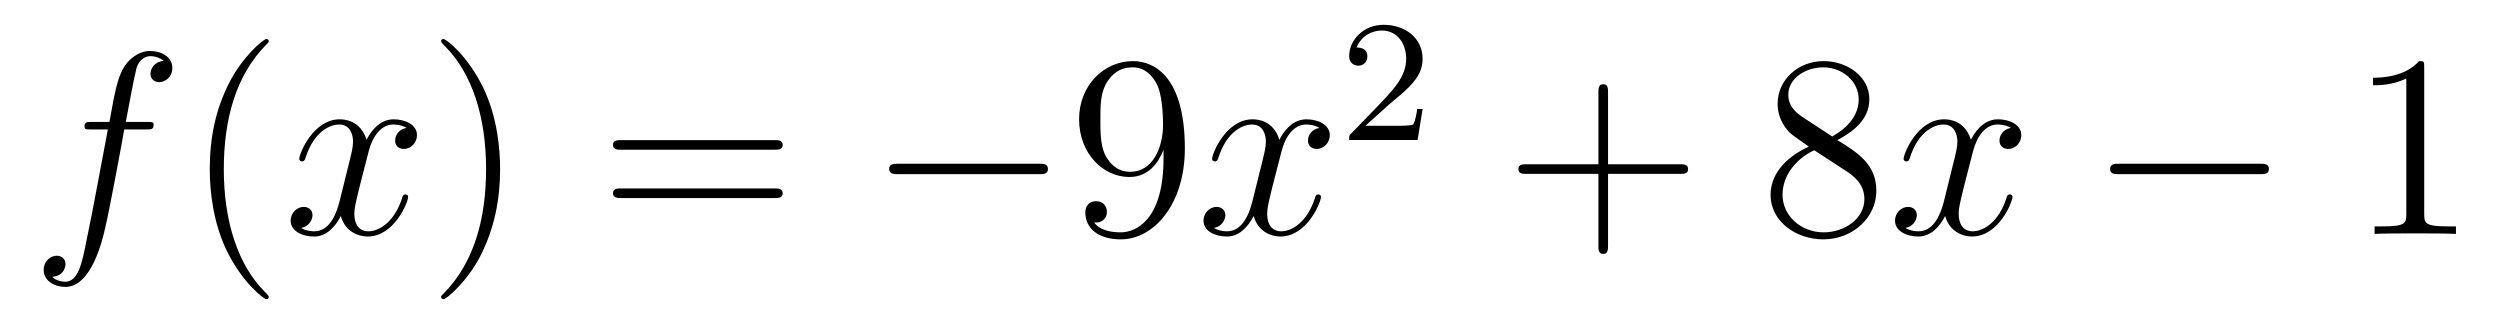
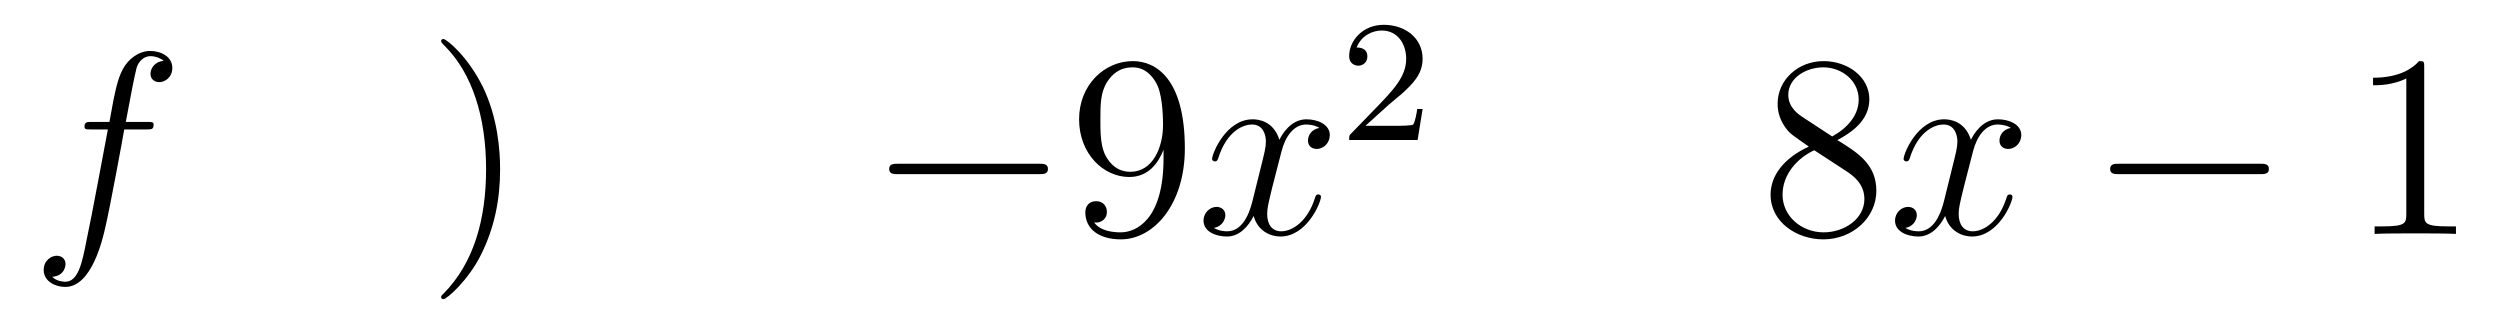
<svg xmlns="http://www.w3.org/2000/svg" height="15pt" version="1.1" viewBox="0 -15 115 15" width="115pt">
  <g id="page1">
    <g transform="matrix(1 0 0 1 -127 650)">
      <path d="M133.732 -659.046C133.971 -659.046 134.066 -659.046 134.066 -659.273C134.066 -659.392 133.971 -659.392 133.755 -659.392H132.787C133.014 -660.623 133.182 -661.472 133.277 -661.855C133.349 -662.142 133.6 -662.417 133.911 -662.417C134.162 -662.417 134.413 -662.309 134.532 -662.202C134.066 -662.154 133.923 -661.807 133.923 -661.604C133.923 -661.365 134.102 -661.221 134.329 -661.221C134.568 -661.221 134.927 -661.424 134.927 -661.879C134.927 -662.381 134.425 -662.656 133.899 -662.656C133.385 -662.656 132.883 -662.273 132.644 -661.807C132.428 -661.388 132.309 -660.958 132.034 -659.392H131.233C131.006 -659.392 130.887 -659.392 130.887 -659.177C130.887 -659.046 130.958 -659.046 131.197 -659.046H131.962C131.747 -657.934 131.257 -655.232 130.982 -653.953C130.779 -652.913 130.6 -652.04 130.002 -652.04C129.966 -652.04 129.619 -652.04 129.404 -652.267C130.014 -652.315 130.014 -652.841 130.014 -652.853C130.014 -653.092 129.834 -653.236 129.608 -653.236C129.368 -653.236 129.01 -653.032 129.01 -652.578C129.01 -652.064 129.536 -651.801 130.002 -651.801C131.221 -651.801 131.723 -653.989 131.855 -654.587C132.07 -655.507 132.656 -658.687 132.715 -659.046H133.732Z" fill-rule="evenodd" />
-       <path d="M139.363 -651.335C139.363 -651.371 139.363 -651.395 139.16 -651.598C137.964 -652.806 137.295 -654.778 137.295 -657.217C137.295 -659.536 137.857 -661.532 139.243 -662.943C139.363 -663.05 139.363 -663.074 139.363 -663.11C139.363 -663.182 139.303 -663.206 139.255 -663.206C139.1 -663.206 138.12 -662.345 137.534 -661.173C136.924 -659.966 136.649 -658.687 136.649 -657.217C136.649 -656.152 136.817 -654.73 137.438 -653.451C138.143 -652.017 139.124 -651.239 139.255 -651.239C139.303 -651.239 139.363 -651.263 139.363 -651.335Z" fill-rule="evenodd" />
-       <path d="M145.703 -659.117C145.32 -659.046 145.177 -658.759 145.177 -658.532C145.177 -658.245 145.404 -658.149 145.571 -658.149C145.93 -658.149 146.181 -658.46 146.181 -658.782C146.181 -659.285 145.607 -659.512 145.105 -659.512C144.376 -659.512 143.969 -658.794 143.862 -658.567C143.587 -659.464 142.845 -659.512 142.63 -659.512C141.411 -659.512 140.766 -657.946 140.766 -657.683C140.766 -657.635 140.813 -657.575 140.897 -657.575C140.993 -657.575 141.017 -657.647 141.04 -657.695C141.447 -659.022 142.248 -659.273 142.595 -659.273C143.133 -659.273 143.24 -658.771 143.24 -658.484C143.24 -658.221 143.168 -657.946 143.025 -657.372L142.619 -655.734C142.439 -655.017 142.093 -654.36 141.459 -654.36C141.399 -654.36 141.1 -654.36 140.849 -654.515C141.279 -654.599 141.375 -654.957 141.375 -655.101C141.375 -655.34 141.196 -655.483 140.969 -655.483C140.682 -655.483 140.371 -655.232 140.371 -654.85C140.371 -654.348 140.933 -654.12 141.447 -654.12C142.021 -654.12 142.427 -654.575 142.678 -655.065C142.869 -654.36 143.467 -654.12 143.91 -654.12C145.129 -654.12 145.774 -655.687 145.774 -655.949C145.774 -656.009 145.726 -656.057 145.655 -656.057C145.547 -656.057 145.535 -655.997 145.5 -655.902C145.177 -654.85 144.483 -654.36 143.946 -654.36C143.527 -654.36 143.3 -654.67 143.3 -655.16C143.3 -655.423 143.348 -655.615 143.539 -656.404L143.957 -658.029C144.137 -658.747 144.543 -659.273 145.093 -659.273C145.117 -659.273 145.452 -659.273 145.703 -659.117Z" fill-rule="evenodd" />
      <path d="M150.005 -657.217C150.005 -658.125 149.886 -659.607 149.216 -660.994C148.511 -662.428 147.531 -663.206 147.399 -663.206C147.351 -663.206 147.292 -663.182 147.292 -663.11C147.292 -663.074 147.292 -663.05 147.495 -662.847C148.69 -661.64 149.36 -659.667 149.36 -657.228C149.36 -654.909 148.798 -652.913 147.411 -651.502C147.292 -651.395 147.292 -651.371 147.292 -651.335C147.292 -651.263 147.351 -651.239 147.399 -651.239C147.554 -651.239 148.535 -652.1 149.121 -653.272C149.73 -654.491 150.005 -655.782 150.005 -657.217Z" fill-rule="evenodd" />
-       <path d="M162.622 -658.113C162.789 -658.113 163.004 -658.113 163.004 -658.328C163.004 -658.555 162.801 -658.555 162.622 -658.555H155.581C155.413 -658.555 155.198 -658.555 155.198 -658.34C155.198 -658.113 155.401 -658.113 155.581 -658.113H162.622ZM162.622 -655.89C162.789 -655.89 163.004 -655.89 163.004 -656.105C163.004 -656.332 162.801 -656.332 162.622 -656.332H155.581C155.413 -656.332 155.198 -656.332 155.198 -656.117C155.198 -655.89 155.401 -655.89 155.581 -655.89H162.622Z" fill-rule="evenodd" />
      <path d="M174.788 -656.989C174.991 -656.989 175.206 -656.989 175.206 -657.228C175.206 -657.468 174.991 -657.468 174.788 -657.468H168.321C168.117 -657.468 167.902 -657.468 167.902 -657.228C167.902 -656.989 168.117 -656.989 168.321 -656.989H174.788Z" fill-rule="evenodd" />
      <path d="M180.523 -657.719C180.523 -654.897 179.268 -654.312 178.551 -654.312C178.264 -654.312 177.63 -654.348 177.332 -654.766H177.403C177.487 -654.742 177.917 -654.814 177.917 -655.256C177.917 -655.519 177.738 -655.746 177.427 -655.746C177.116 -655.746 176.925 -655.543 176.925 -655.232C176.925 -654.491 177.523 -653.989 178.563 -653.989C180.057 -653.989 181.503 -655.579 181.503 -658.173C181.503 -661.388 180.165 -662.189 179.113 -662.189C177.798 -662.189 176.638 -661.09 176.638 -659.512C176.638 -657.934 177.75 -656.858 178.945 -656.858C179.83 -656.858 180.284 -657.503 180.523 -658.113V-657.719ZM178.993 -657.097C178.24 -657.097 177.917 -657.707 177.81 -657.934C177.618 -658.388 177.618 -658.962 177.618 -659.5C177.618 -660.169 177.618 -660.743 177.929 -661.233C178.144 -661.556 178.467 -661.902 179.113 -661.902C179.794 -661.902 180.141 -661.305 180.26 -661.03C180.499 -660.444 180.499 -659.428 180.499 -659.249C180.499 -658.245 180.045 -657.097 178.993 -657.097Z" fill-rule="evenodd" />
      <path d="M187.693 -659.117C187.311 -659.046 187.167 -658.759 187.167 -658.532C187.167 -658.245 187.395 -658.149 187.562 -658.149C187.92 -658.149 188.171 -658.46 188.171 -658.782C188.171 -659.285 187.598 -659.512 187.095 -659.512C186.366 -659.512 185.96 -658.794 185.852 -658.567C185.577 -659.464 184.836 -659.512 184.621 -659.512C183.402 -659.512 182.756 -657.946 182.756 -657.683C182.756 -657.635 182.804 -657.575 182.888 -657.575C182.983 -657.575 183.007 -657.647 183.031 -657.695C183.438 -659.022 184.239 -659.273 184.585 -659.273C185.123 -659.273 185.231 -658.771 185.231 -658.484C185.231 -658.221 185.159 -657.946 185.016 -657.372L184.609 -655.734C184.43 -655.017 184.083 -654.36 183.45 -654.36C183.39 -654.36 183.091 -654.36 182.84 -654.515C183.27 -654.599 183.366 -654.957 183.366 -655.101C183.366 -655.34 183.187 -655.483 182.96 -655.483C182.673 -655.483 182.362 -655.232 182.362 -654.85C182.362 -654.348 182.924 -654.12 183.438 -654.12C184.011 -654.12 184.418 -654.575 184.669 -655.065C184.86 -654.36 185.458 -654.12 185.9 -654.12C187.119 -654.12 187.765 -655.687 187.765 -655.949C187.765 -656.009 187.717 -656.057 187.645 -656.057C187.538 -656.057 187.526 -655.997 187.49 -655.902C187.167 -654.85 186.474 -654.36 185.936 -654.36C185.518 -654.36 185.29 -654.67 185.29 -655.16C185.29 -655.423 185.338 -655.615 185.529 -656.404L185.948 -658.029C186.127 -658.747 186.534 -659.273 187.084 -659.273C187.108 -659.273 187.442 -659.273 187.693 -659.117Z" fill-rule="evenodd" />
      <path d="M190.887 -660.186C191.015 -660.305 191.349 -660.568 191.477 -660.68C191.971 -661.134 192.44 -661.572 192.44 -662.297C192.44 -663.245 191.644 -663.859 190.648 -663.859C189.692 -663.859 189.062 -663.134 189.062 -662.425C189.062 -662.034 189.373 -661.978 189.485 -661.978C189.652 -661.978 189.899 -662.098 189.899 -662.401C189.899 -662.815 189.501 -662.815 189.405 -662.815C189.636 -663.397 190.17 -663.596 190.56 -663.596C191.302 -663.596 191.684 -662.967 191.684 -662.297C191.684 -661.468 191.102 -660.863 190.162 -659.899L189.158 -658.863C189.062 -658.775 189.062 -658.759 189.062 -658.56H192.21L192.44 -659.986H192.193C192.17 -659.827 192.107 -659.428 192.011 -659.277C191.963 -659.213 191.357 -659.213 191.23 -659.213H189.811L190.887 -660.186Z" fill-rule="evenodd" />
-       <path d="M200.97 -657.001H204.269C204.437 -657.001 204.652 -657.001 204.652 -657.217C204.652 -657.444 204.449 -657.444 204.269 -657.444H200.97V-660.743C200.97 -660.91 200.97 -661.126 200.754 -661.126C200.527 -661.126 200.527 -660.922 200.527 -660.743V-657.444H197.228C197.06 -657.444 196.846 -657.444 196.846 -657.228C196.846 -657.001 197.048 -657.001 197.228 -657.001H200.527V-653.702C200.527 -653.535 200.527 -653.32 200.742 -653.32C200.97 -653.32 200.97 -653.523 200.97 -653.702V-657.001Z" fill-rule="evenodd" />
      <path d="M211.519 -658.555C212.117 -658.878 212.99 -659.428 212.99 -660.432C212.99 -661.472 211.986 -662.189 210.886 -662.189C209.702 -662.189 208.77 -661.317 208.77 -660.229C208.77 -659.823 208.89 -659.416 209.225 -659.01C209.356 -658.854 209.368 -658.842 210.205 -658.257C209.045 -657.719 208.447 -656.918 208.447 -656.045C208.447 -654.778 209.654 -653.989 210.874 -653.989C212.201 -653.989 213.312 -654.969 213.312 -656.224C213.312 -657.444 212.452 -657.982 211.519 -658.555ZM209.893 -659.631C209.738 -659.739 209.261 -660.05 209.261 -660.635C209.261 -661.413 210.073 -661.902 210.874 -661.902C211.735 -661.902 212.5 -661.281 212.5 -660.42C212.5 -659.691 211.974 -659.105 211.28 -658.723L209.893 -659.631ZM210.456 -658.089L211.902 -657.145C212.213 -656.942 212.762 -656.571 212.762 -655.842C212.762 -654.933 211.842 -654.312 210.886 -654.312C209.869 -654.312 208.997 -655.053 208.997 -656.045C208.997 -656.977 209.678 -657.731 210.456 -658.089Z" fill-rule="evenodd" />
      <path d="M219.503 -659.117C219.12 -659.046 218.976 -658.759 218.976 -658.532C218.976 -658.245 219.204 -658.149 219.371 -658.149C219.73 -658.149 219.98 -658.46 219.98 -658.782C219.98 -659.285 219.407 -659.512 218.904 -659.512C218.176 -659.512 217.769 -658.794 217.662 -658.567C217.386 -659.464 216.646 -659.512 216.43 -659.512C215.21 -659.512 214.565 -657.946 214.565 -657.683C214.565 -657.635 214.613 -657.575 214.697 -657.575C214.793 -657.575 214.817 -657.647 214.84 -657.695C215.246 -659.022 216.048 -659.273 216.395 -659.273C216.932 -659.273 217.04 -658.771 217.04 -658.484C217.04 -658.221 216.968 -657.946 216.824 -657.372L216.419 -655.734C216.239 -655.017 215.892 -654.36 215.258 -654.36C215.198 -654.36 214.9 -654.36 214.649 -654.515C215.08 -654.599 215.174 -654.957 215.174 -655.101C215.174 -655.34 214.996 -655.483 214.769 -655.483C214.482 -655.483 214.171 -655.232 214.171 -654.85C214.171 -654.348 214.733 -654.12 215.246 -654.12C215.82 -654.12 216.227 -654.575 216.478 -655.065C216.67 -654.36 217.267 -654.12 217.709 -654.12C218.928 -654.12 219.574 -655.687 219.574 -655.949C219.574 -656.009 219.526 -656.057 219.455 -656.057C219.347 -656.057 219.335 -655.997 219.299 -655.902C218.976 -654.85 218.282 -654.36 217.745 -654.36C217.327 -654.36 217.099 -654.67 217.099 -655.16C217.099 -655.423 217.147 -655.615 217.338 -656.404L217.757 -658.029C217.937 -658.747 218.342 -659.273 218.893 -659.273C218.917 -659.273 219.252 -659.273 219.503 -659.117Z" fill-rule="evenodd" />
      <path d="M230.952 -656.989C231.155 -656.989 231.37 -656.989 231.37 -657.228C231.37 -657.468 231.155 -657.468 230.952 -657.468H224.484C224.281 -657.468 224.066 -657.468 224.066 -657.228C224.066 -656.989 224.281 -656.989 224.484 -656.989H230.952Z" fill-rule="evenodd" />
      <path d="M238.514 -661.902C238.514 -662.178 238.514 -662.189 238.276 -662.189C237.989 -661.867 237.391 -661.424 236.16 -661.424V-661.078C236.435 -661.078 237.032 -661.078 237.69 -661.388V-655.16C237.69 -654.73 237.654 -654.587 236.602 -654.587H236.232V-654.24C236.555 -654.264 237.714 -654.264 238.109 -654.264C238.502 -654.264 239.651 -654.264 239.974 -654.24V-654.587H239.603C238.55 -654.587 238.514 -654.73 238.514 -655.16V-661.902Z" fill-rule="evenodd" />
    </g>
  </g>
</svg>